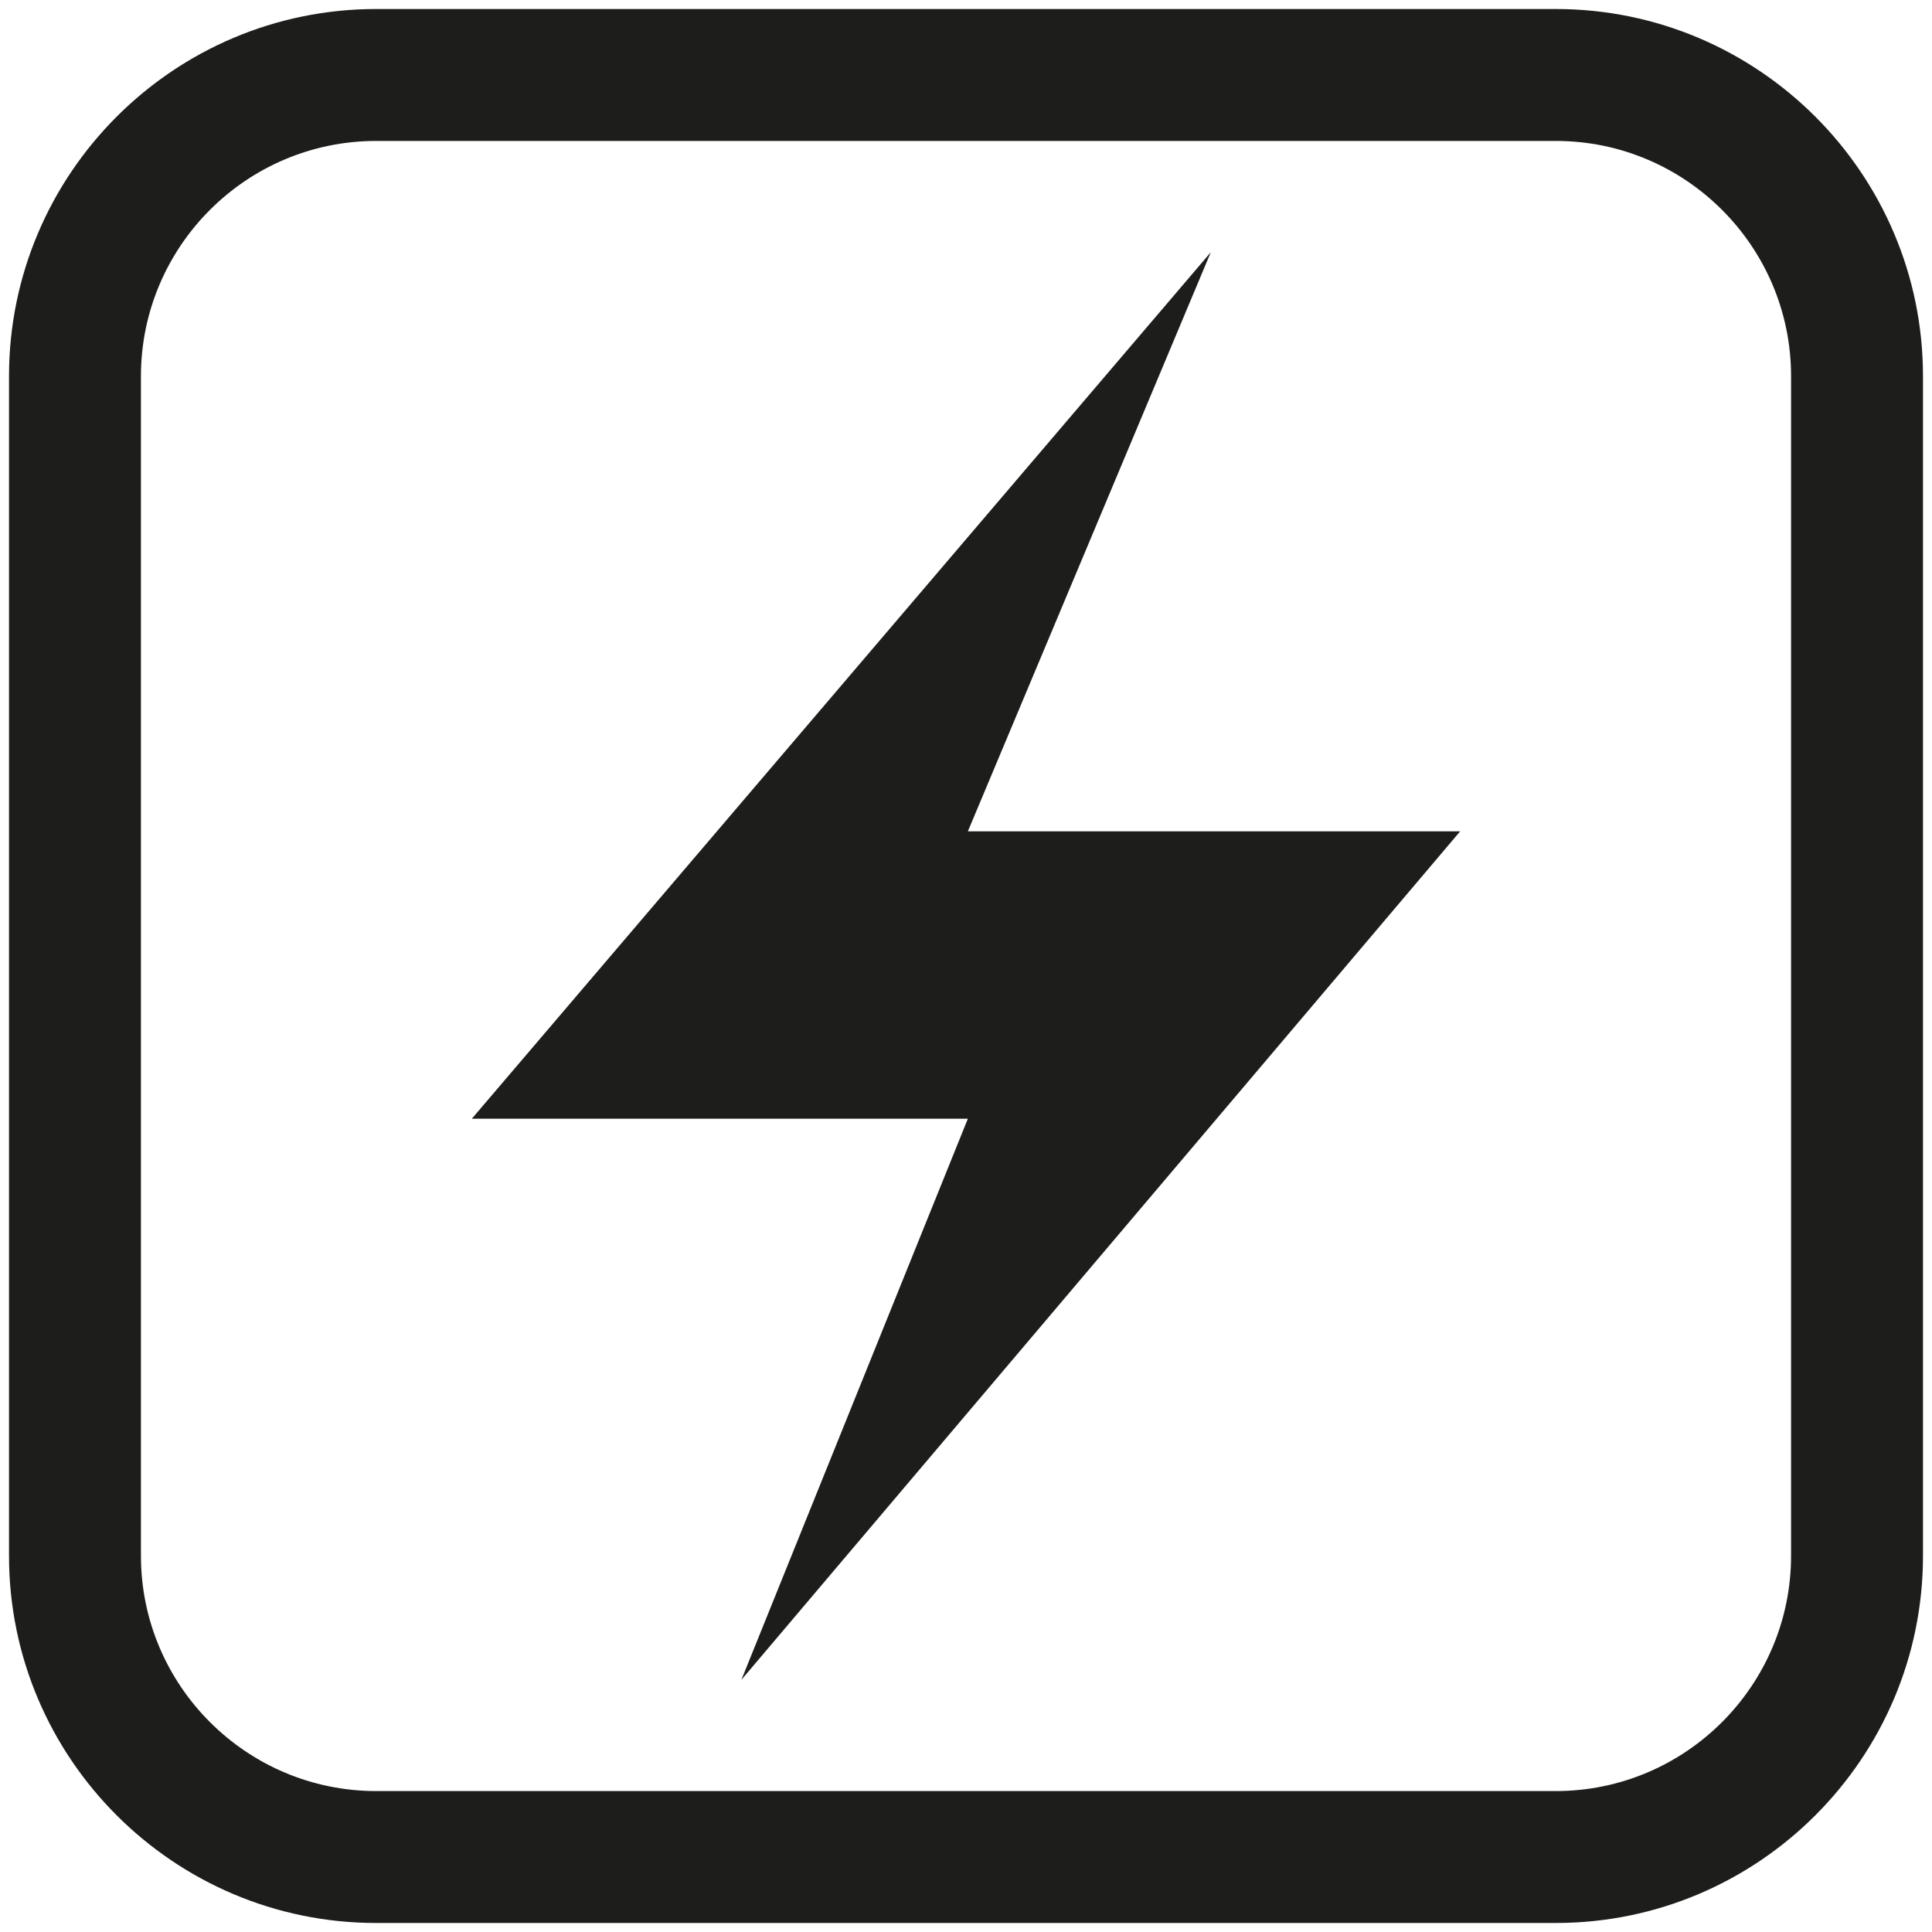
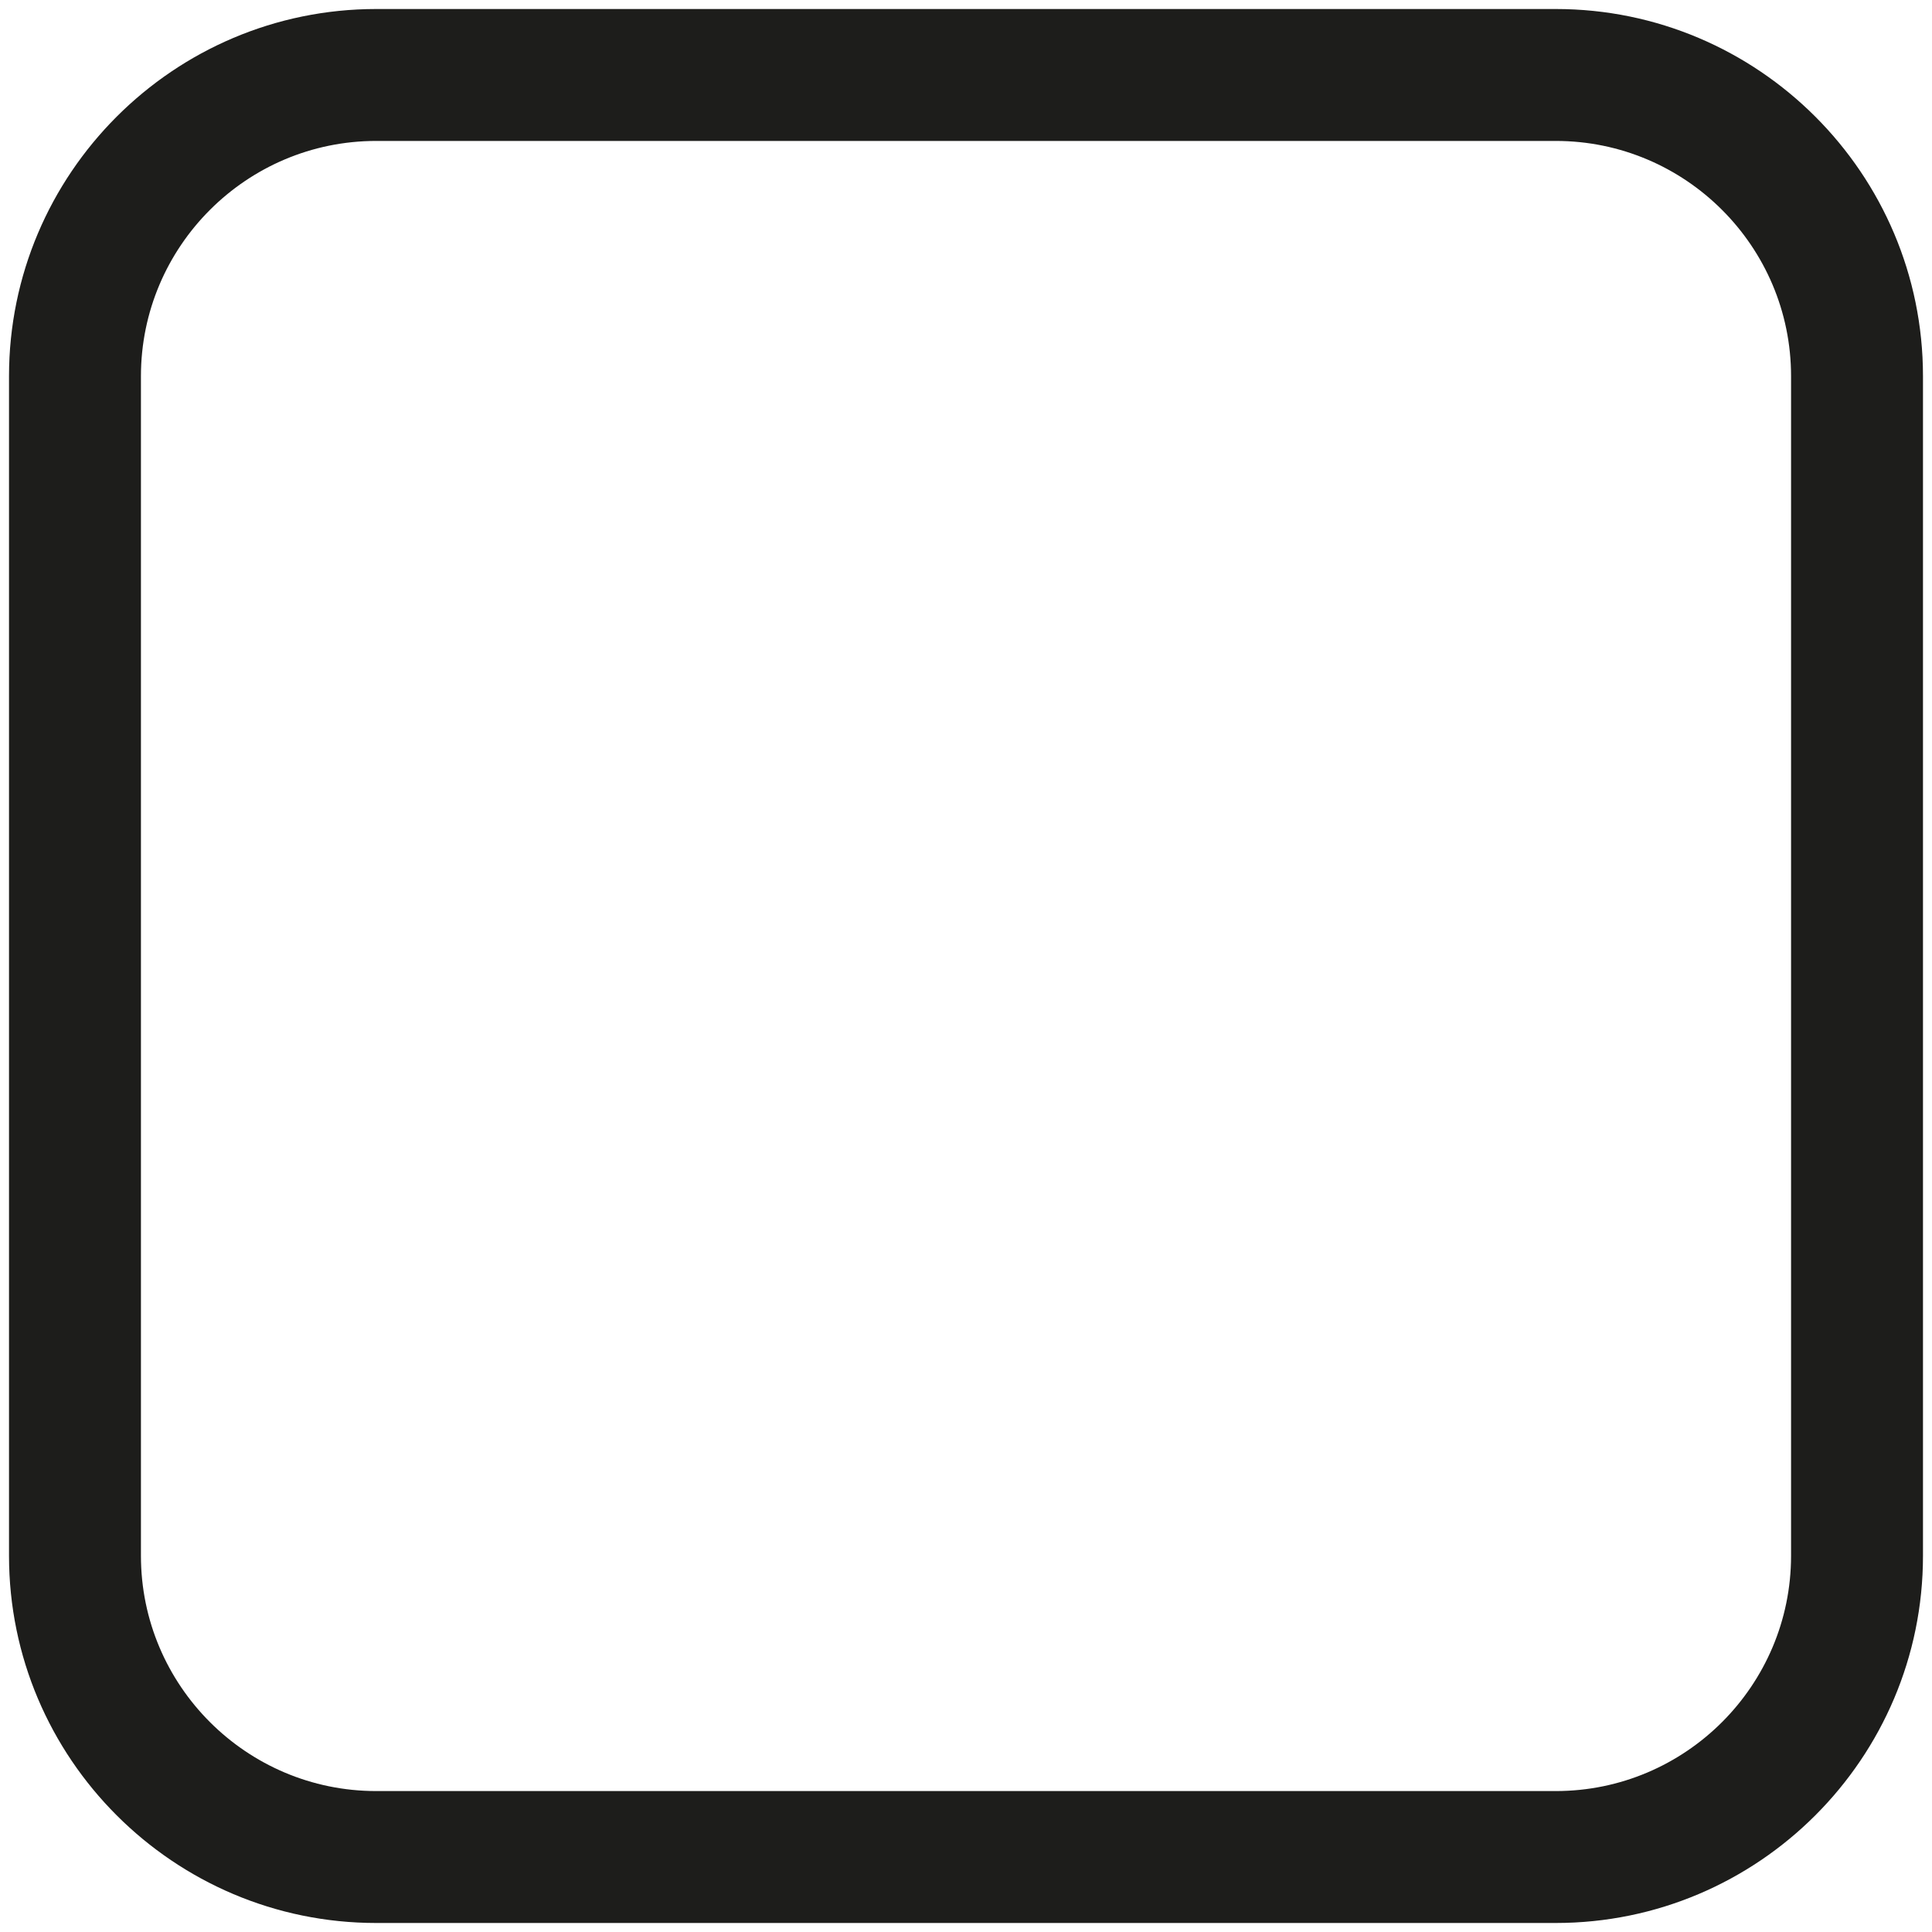
<svg xmlns="http://www.w3.org/2000/svg" version="1.1" id="Calque_1" x="0" y="0" width="87" height="87" viewBox="0 0 87.87 87.87" xml:space="preserve">
  <style>
    .st0{fill:#1d1d1b}
  </style>
  <path class="st0" d="M70.76 87.46H17.11c-9.21 0-16.7-7.49-16.7-16.7V17.11C.41 7.9 7.9.41 17.11.41h53.65c9.21 0 16.7 7.49 16.7 16.7v53.65c0 9.21-7.49 16.7-16.7 16.7zM17.11 6.41c-5.9 0-10.7 4.8-10.7 10.7v53.65c0 5.9 4.8 10.7 10.7 10.7h53.65c5.9 0 10.7-4.8 10.7-10.7V17.11c0-5.9-4.8-10.7-10.7-10.7H17.11z" />
-   <path class="st0" d="M55.07 11.47 44.02 37.81h22.39L33.72 76.4l10.3-25.52H21.46z" />
</svg>